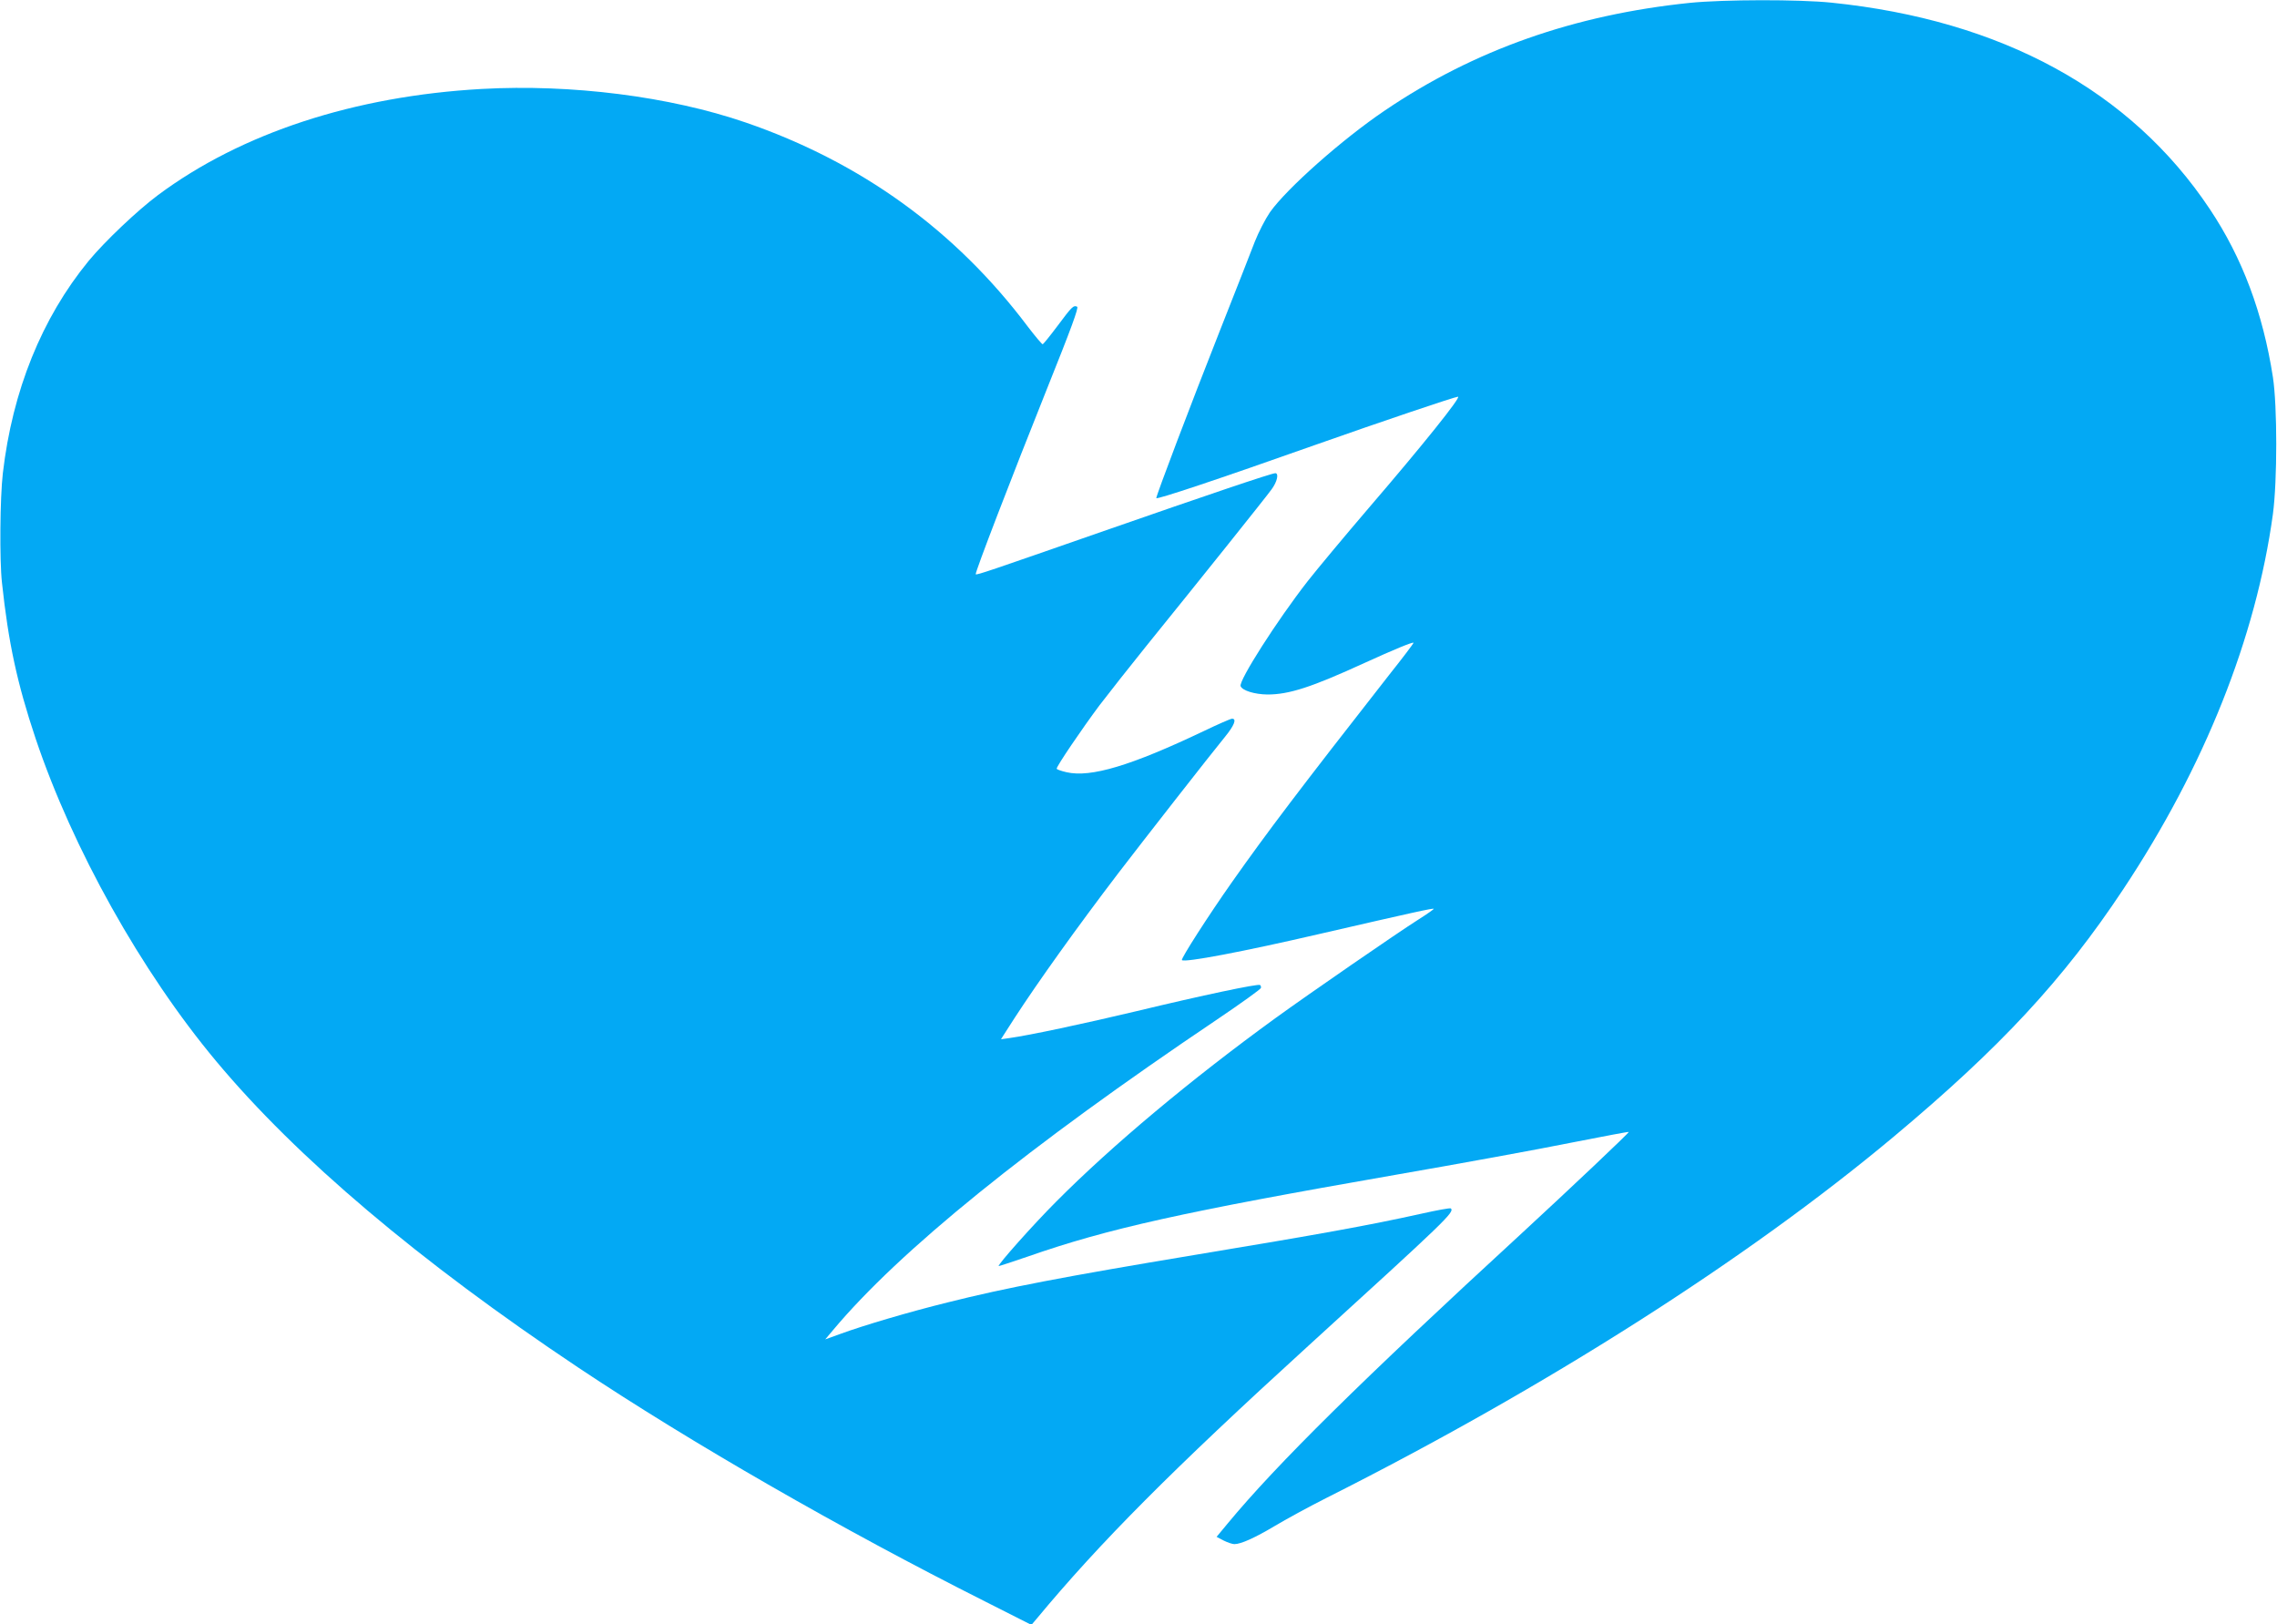
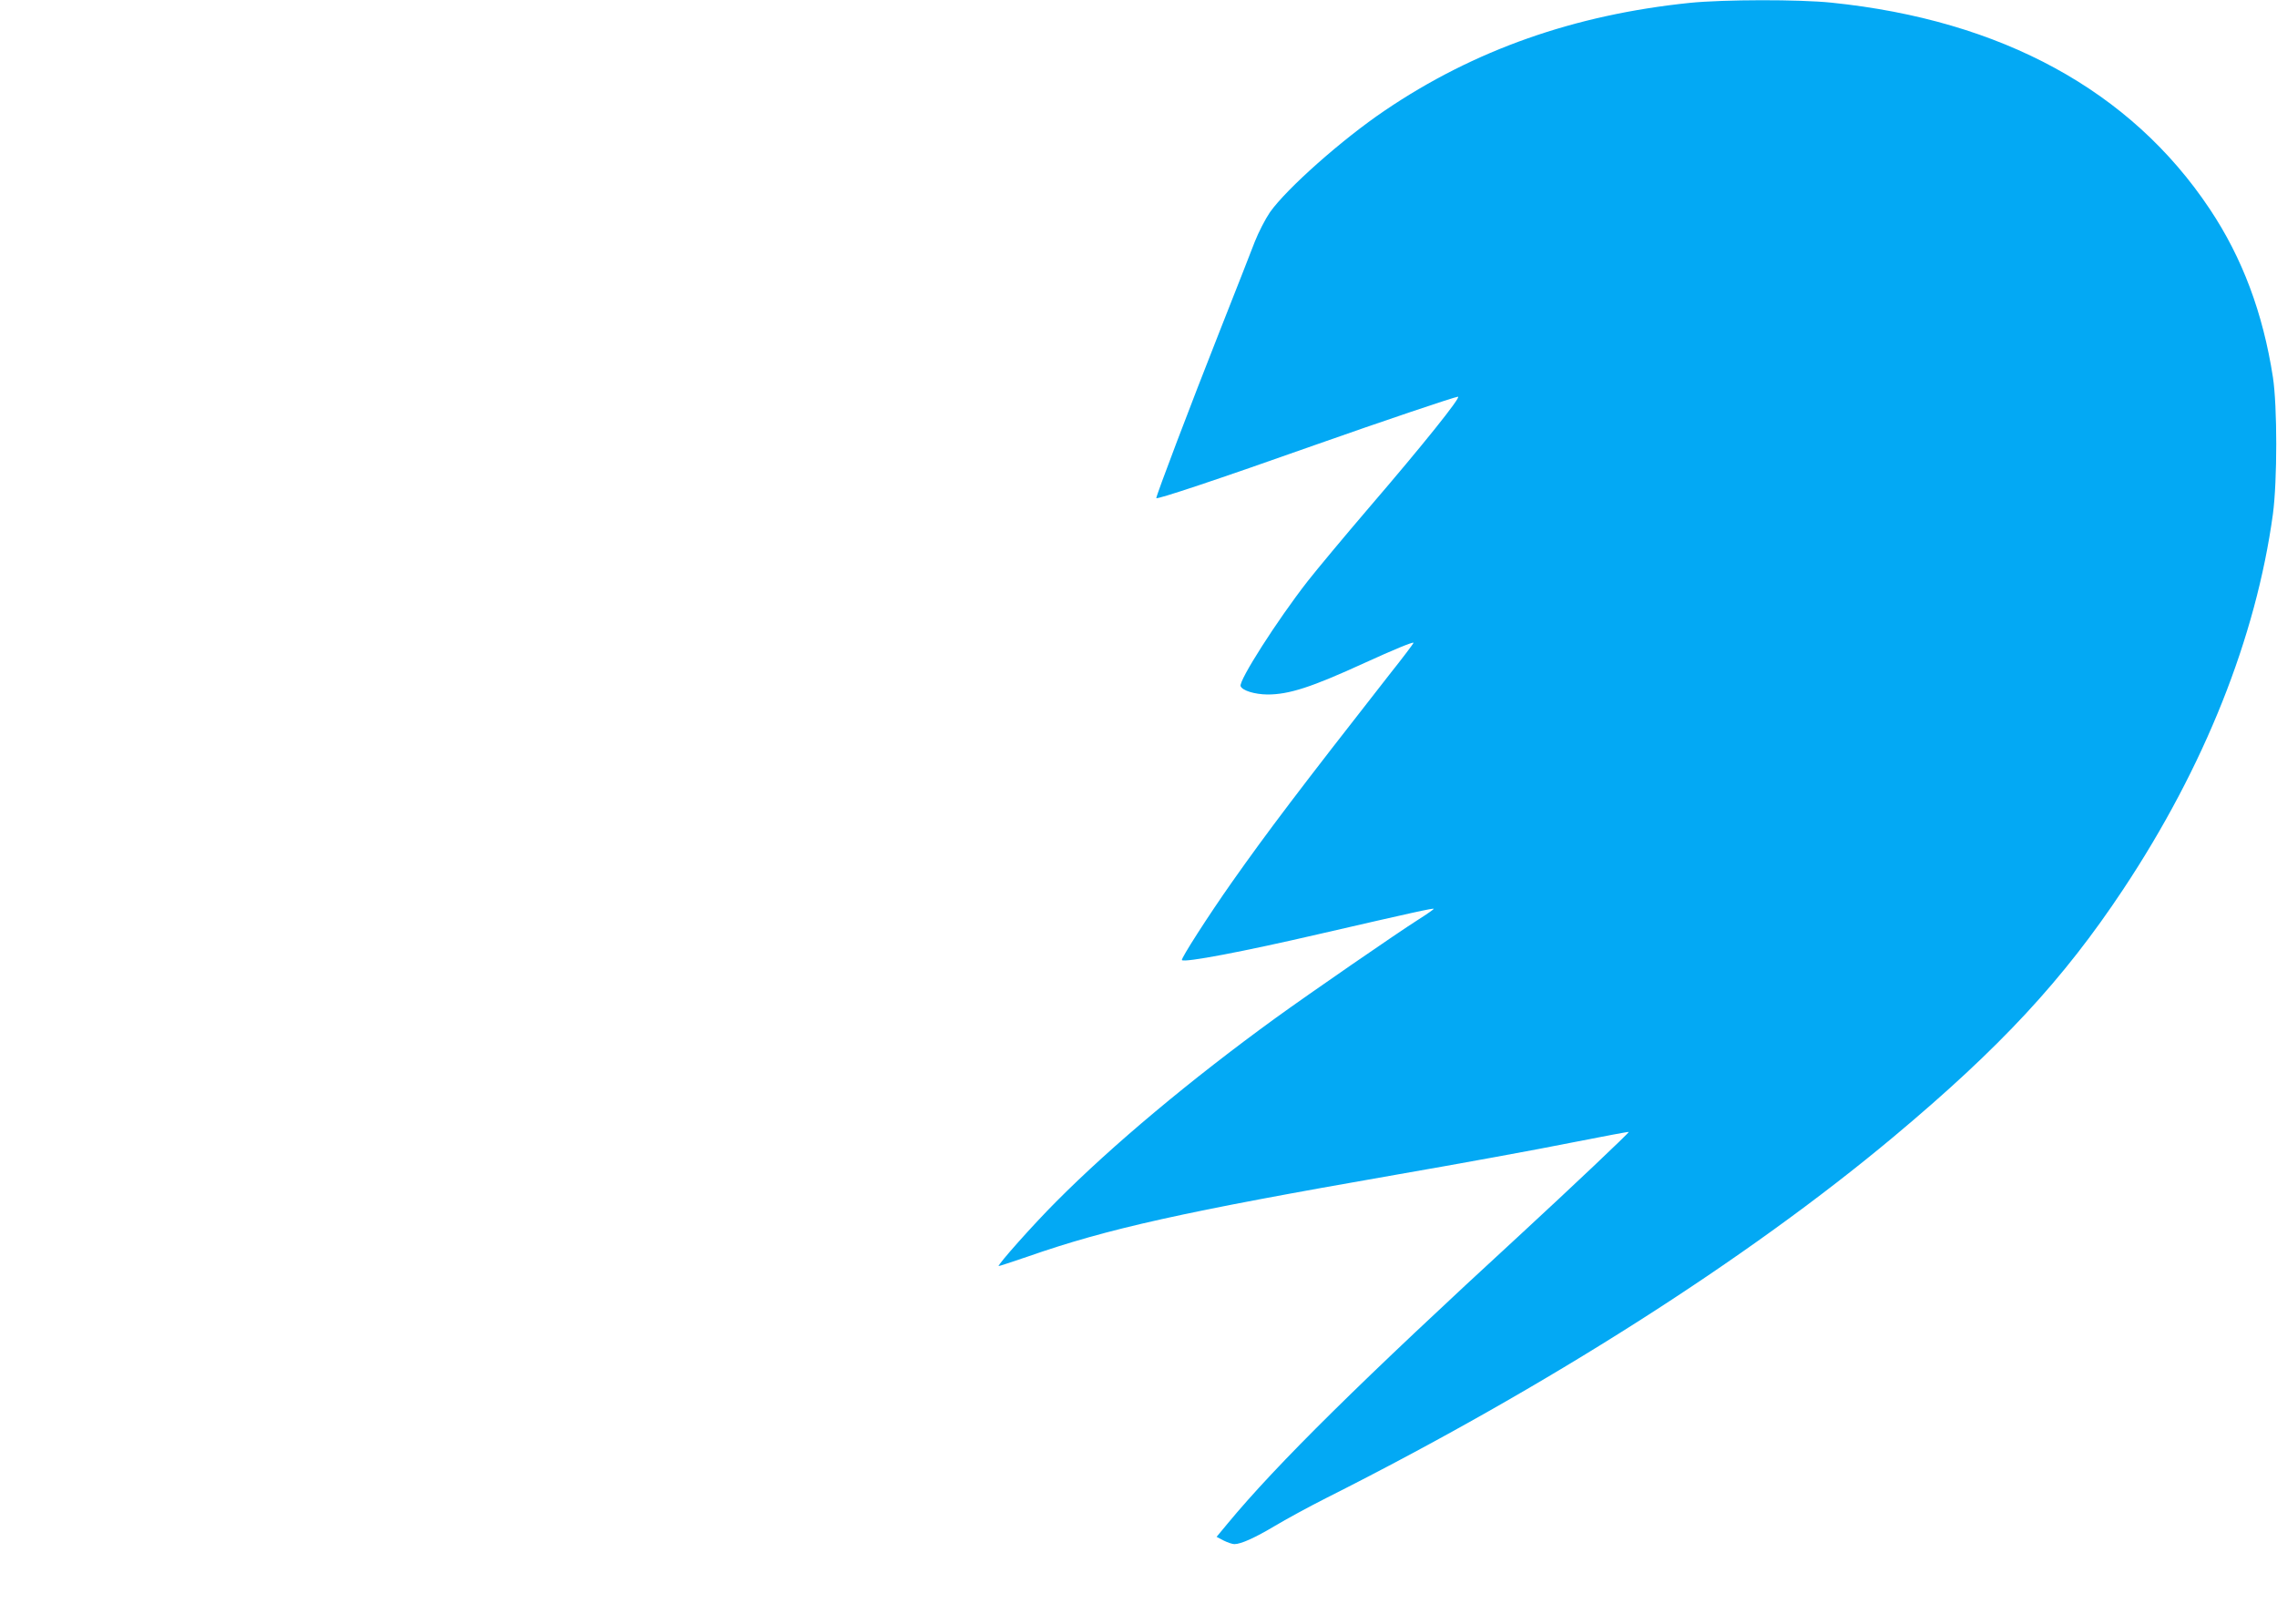
<svg xmlns="http://www.w3.org/2000/svg" version="1.0" width="1280pt" height="913pt" viewBox="0 0 1280 913" preserveAspectRatio="xMidYMid meet">
  <g transform="translate(0,913) scale(0.1,-0.1)" fill="#03a9f4" stroke="none">
    <path d="M9500 9114 c-651 -67 -1213 -265 -1715 -605 -240 -162 -552 -439 -646 -572 -26 -38 -64 -112 -85 -165 -20 -53 -109 -279 -197 -502 -164 -415 -357 -924 -357 -940 0 -10 340 103 905 303 360 127 775 267 791 267 20 0 -197 -271 -503 -627 -137 -160 -291 -345 -342 -410 -173 -222 -388 -559 -377 -590 10 -25 78 -46 151 -47 122 0 248 41 547 178 162 74 269 118 274 113 2 -2 -60 -84 -138 -182 -504 -644 -684 -882 -880 -1160 -136 -193 -291 -435 -284 -442 15 -15 343 47 778 148 521 120 638 146 638 140 -1 -3 -39 -30 -85 -59 -123 -78 -613 -416 -805 -555 -474 -344 -917 -714 -1233 -1032 -127 -127 -330 -355 -323 -362 1 -1 74 23 162 53 452 158 876 252 2069 460 363 63 806 144 984 180 178 35 325 63 327 61 4 -3 -330 -319 -600 -568 -904 -831 -1379 -1300 -1654 -1632 l-63 -76 40 -21 c22 -11 49 -20 60 -20 37 0 116 36 227 102 60 36 190 107 289 157 1236 622 2366 1342 3190 2031 599 501 953 882 1290 1390 458 690 747 1417 842 2110 25 188 25 606 0 770 -56 361 -172 671 -355 945 -443 665 -1170 1062 -2126 1160 -184 19 -605 18 -796 -1z" />
-     <path d="M2708 8630 c-716 -40 -1351 -248 -1819 -596 -117 -87 -301 -262 -391 -371 -263 -321 -428 -729 -482 -1193 -16 -138 -19 -488 -5 -615 36 -337 85 -565 189 -876 208 -619 594 -1310 1015 -1814 452 -542 1141 -1125 2035 -1722 634 -423 1480 -909 2287 -1315 l261 -132 29 34 c355 428 762 837 1528 1535 777 708 822 751 801 772 -3 4 -79 -10 -168 -30 -293 -65 -565 -114 -1270 -231 -734 -122 -1068 -186 -1390 -267 -215 -53 -476 -130 -606 -178 l-83 -30 43 51 c373 446 1097 1032 2158 1746 135 91 246 171 248 178 2 7 -1 15 -5 17 -12 8 -324 -58 -694 -147 -298 -71 -604 -136 -713 -151 l-49 -7 15 24 c8 12 37 57 63 98 130 200 346 503 584 815 131 171 519 668 598 764 52 64 66 101 39 101 -8 0 -81 -32 -162 -71 -406 -193 -632 -261 -768 -230 -31 7 -56 16 -56 20 0 15 143 225 239 354 55 72 175 224 266 337 289 357 670 833 703 879 32 43 42 91 21 91 -21 0 -384 -123 -964 -325 -643 -224 -715 -249 -720 -243 -6 6 202 546 398 1036 140 349 182 464 172 468 -21 9 -29 1 -111 -109 -42 -56 -79 -102 -83 -102 -4 0 -42 45 -84 100 -406 540 -938 924 -1587 1147 -426 146 -977 216 -1482 188z" />
  </g>
</svg>